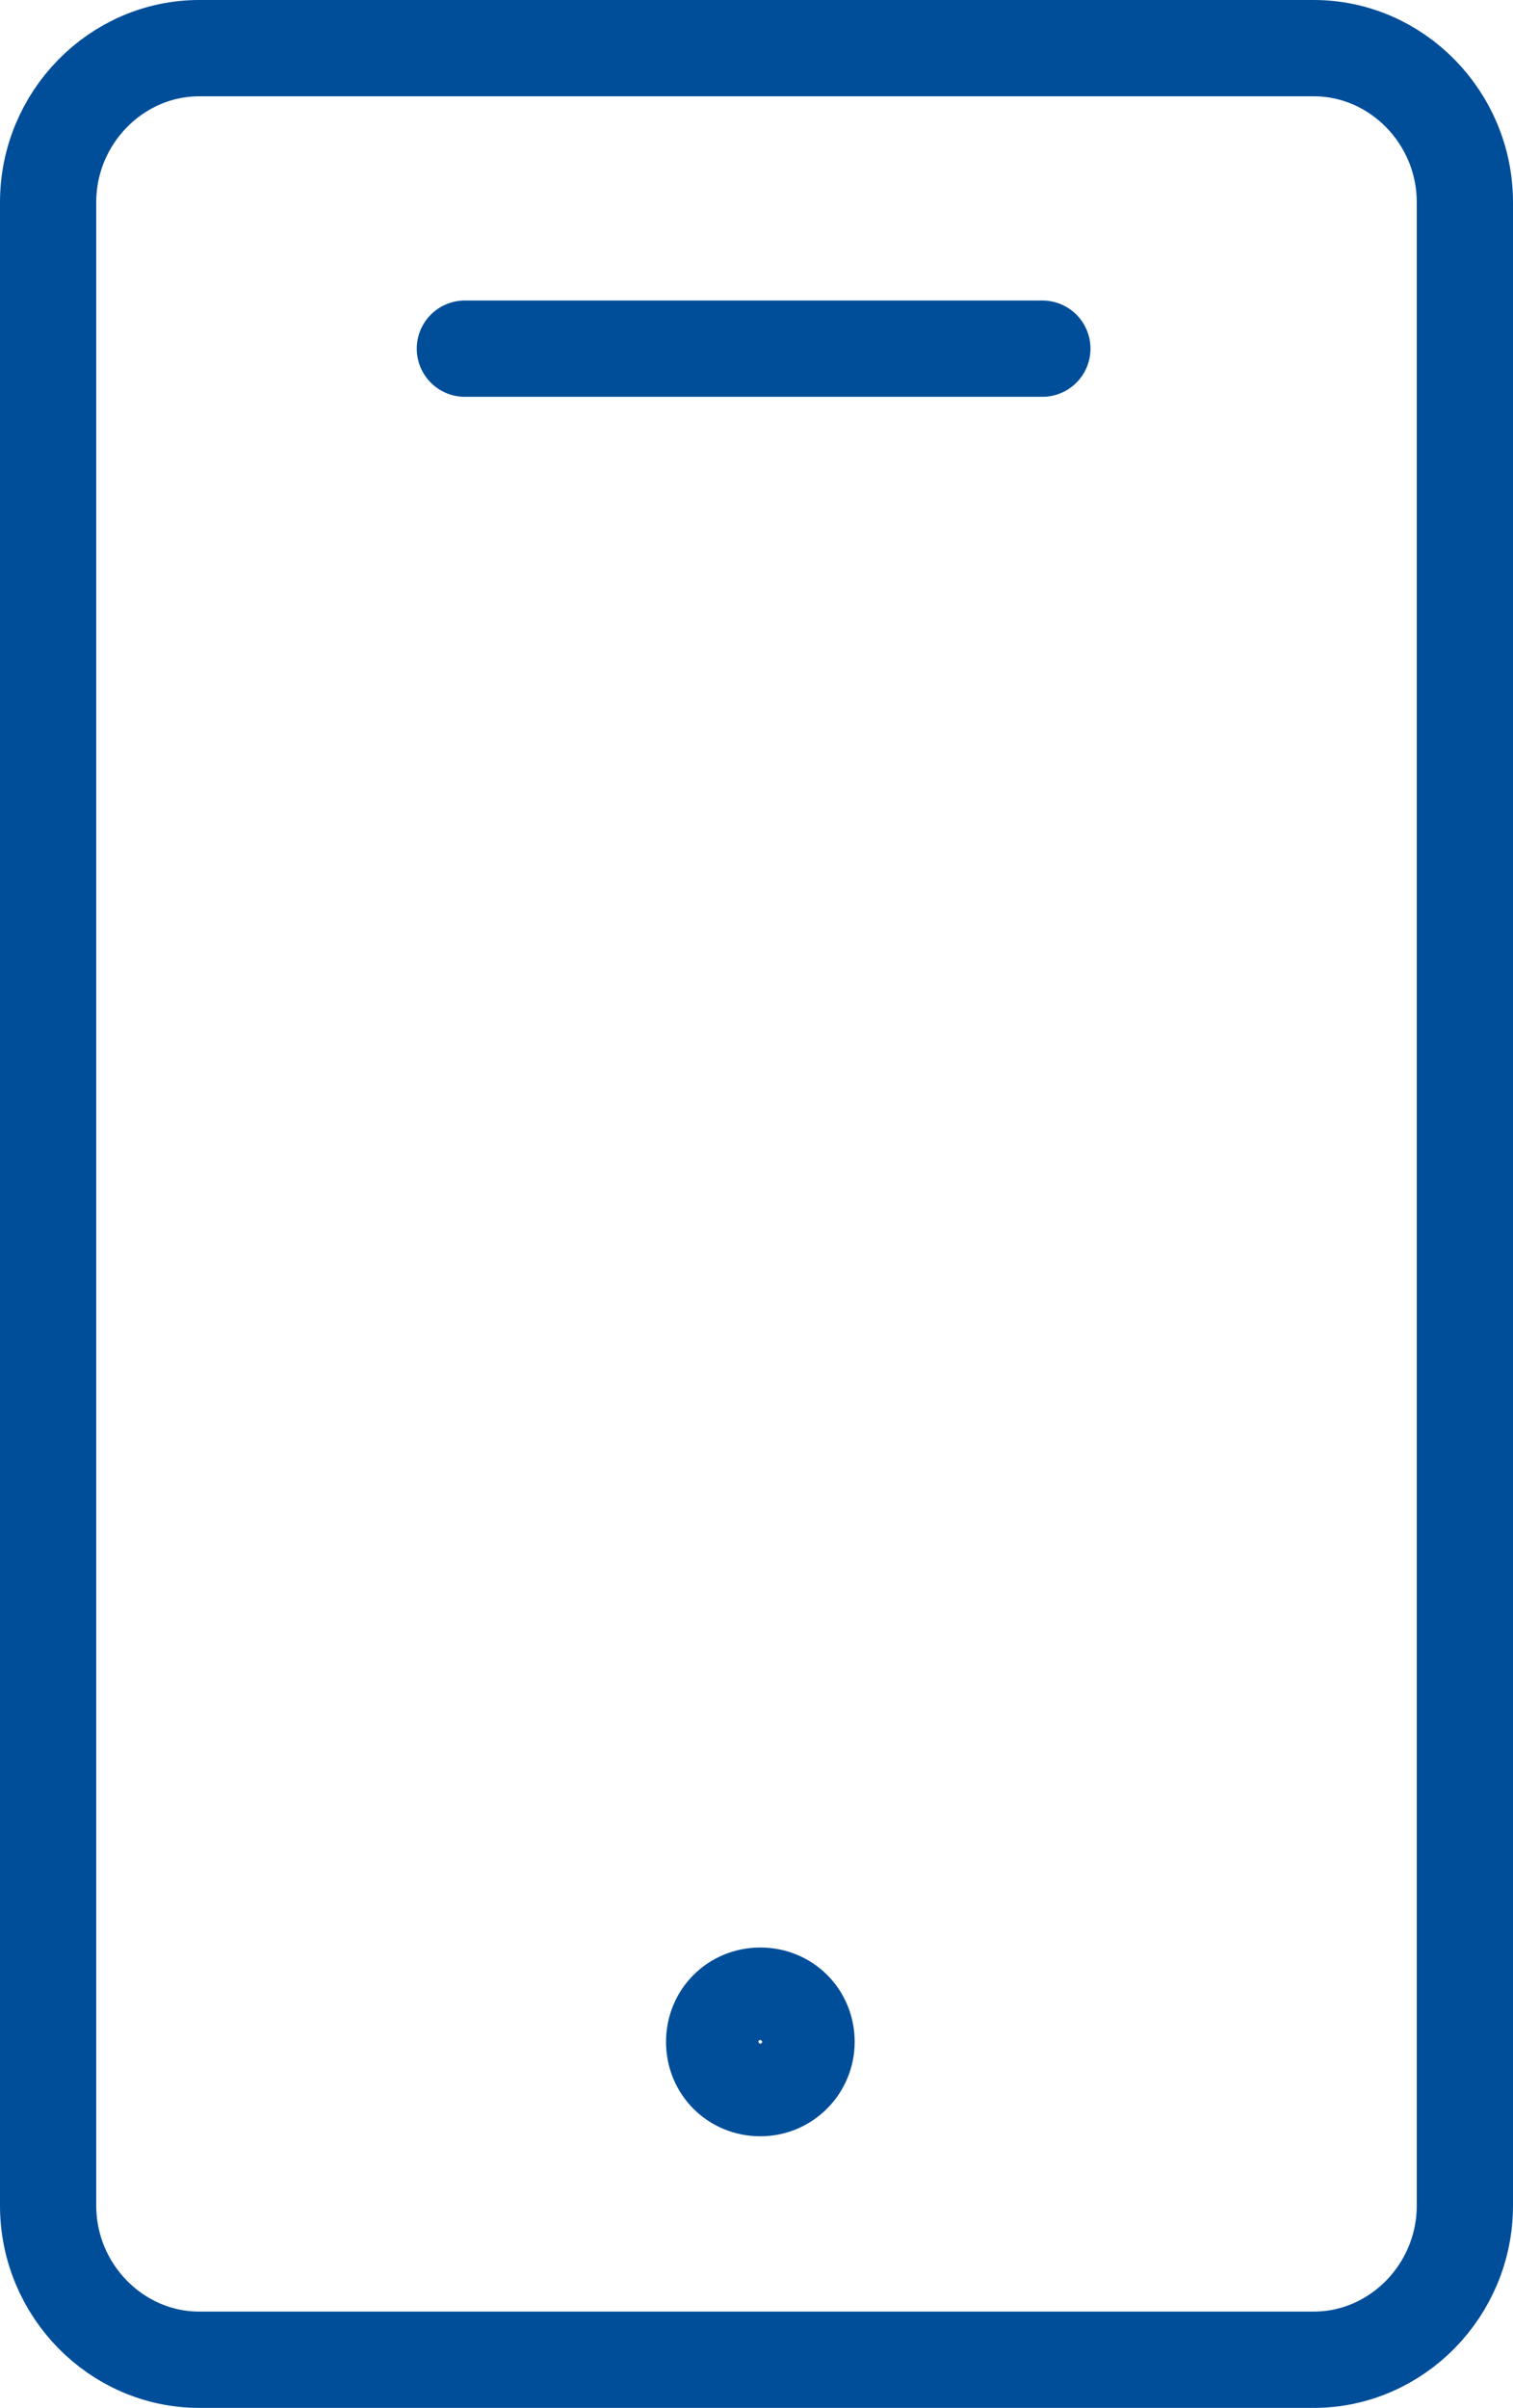
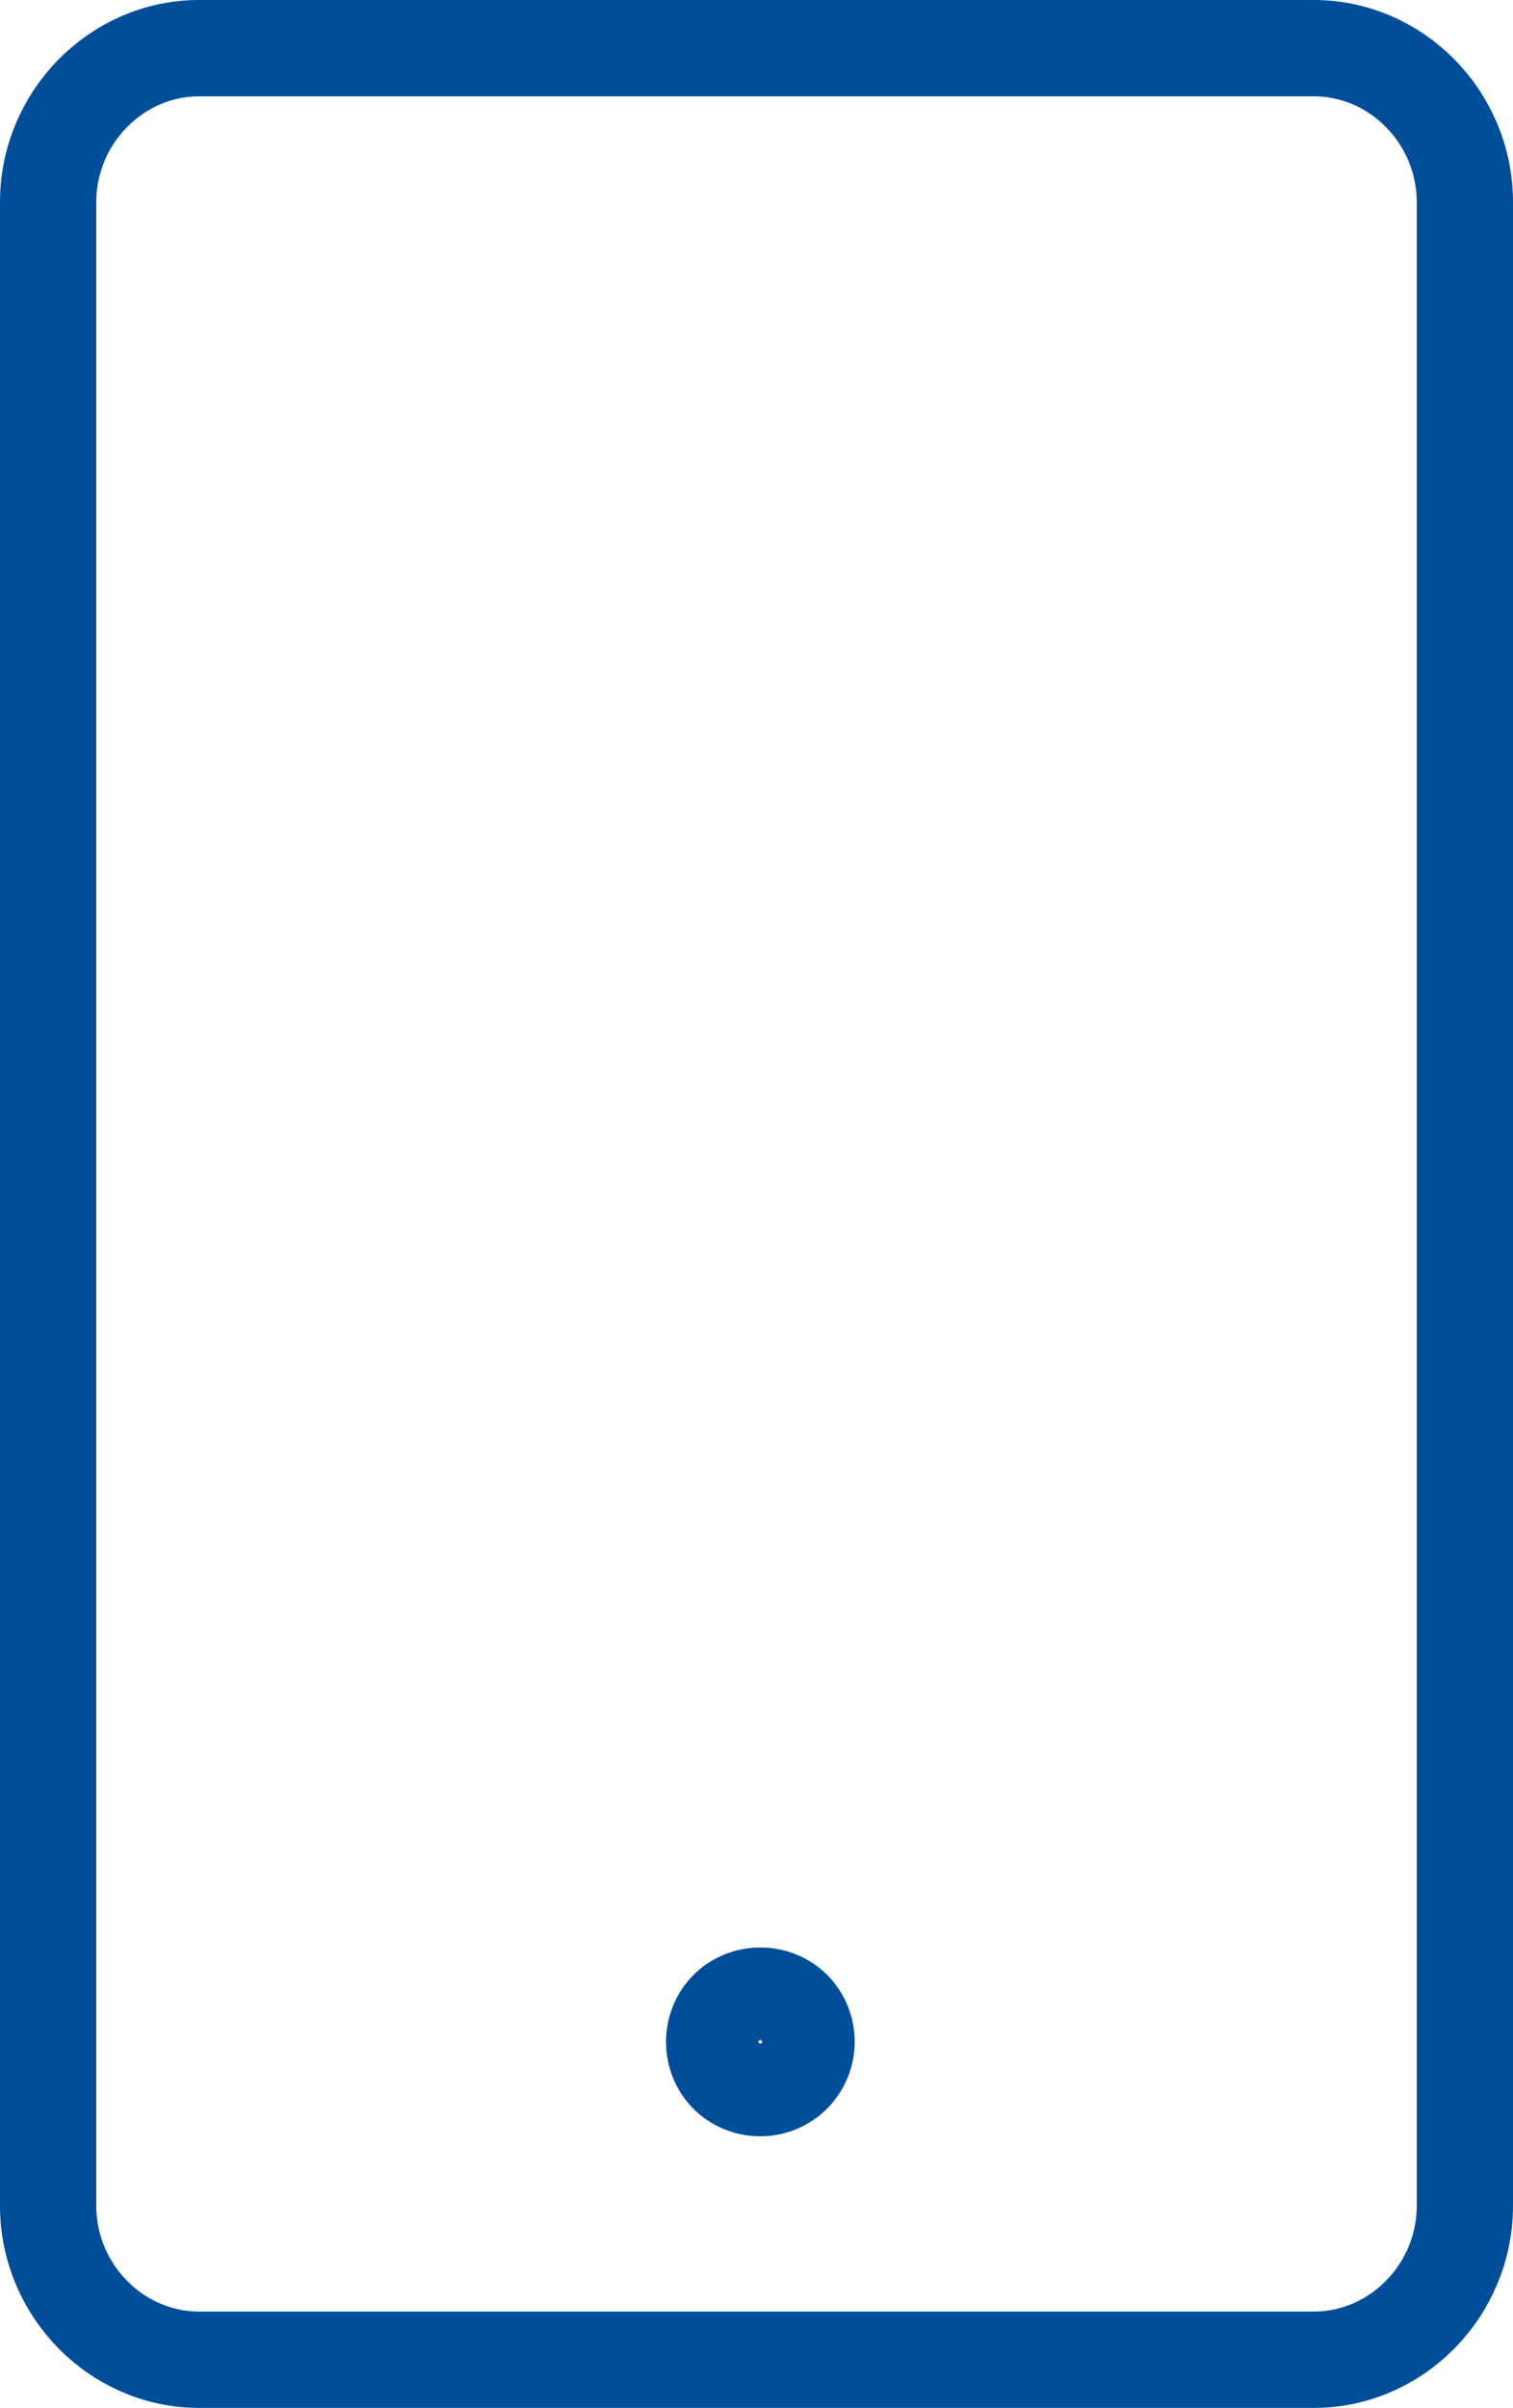
<svg xmlns="http://www.w3.org/2000/svg" id="_レイヤー_1" data-name="レイヤー 1" viewBox="0 0 15.72 25">
  <defs>
    <style>
      .cls-1 {
        fill: none;
        stroke: #004e9a;
        stroke-linecap: round;
        stroke-linejoin: round;
      }
    </style>
  </defs>
  <path class="cls-1" d="M15.22,22.9c0,.88-.71,1.6-1.57,1.6H2.07c-.86,0-1.57-.72-1.57-1.6V2.1c0-.88.71-1.6,1.57-1.6h11.58c.86,0,1.57.72,1.57,1.6v20.8Z" />
  <path class="cls-1" d="M8.38,21.2c0,.26-.21.48-.48.48s-.48-.21-.48-.48.21-.48.48-.48.48.21.48.48Z" />
-   <line class="cls-1" x1="4.83" y1="3.62" x2="10.83" y2="3.62" />
</svg>